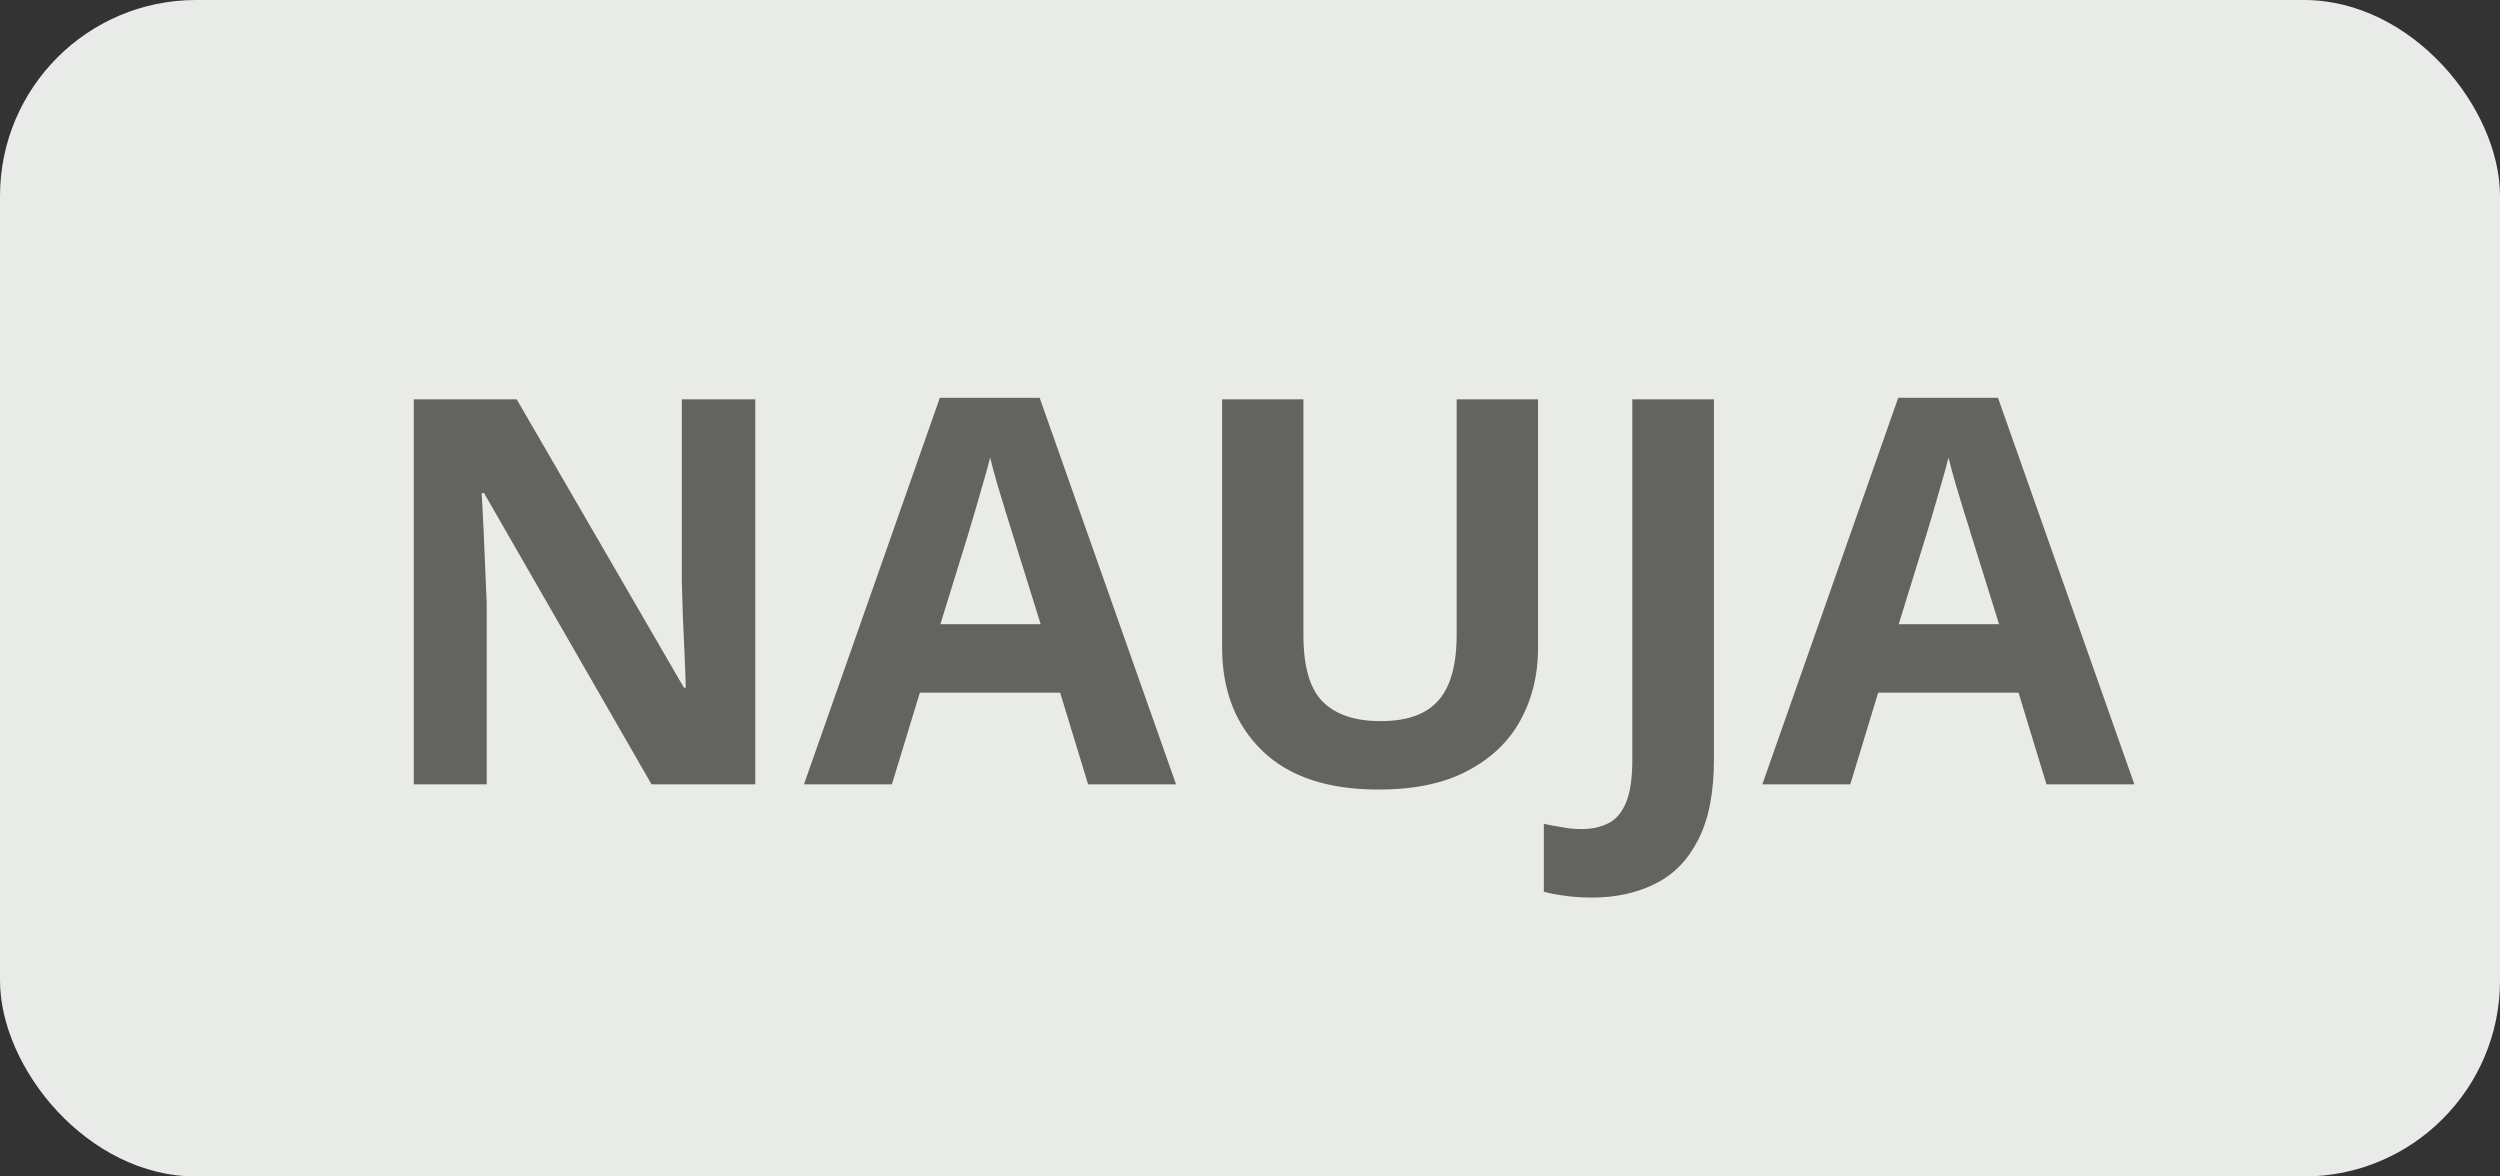
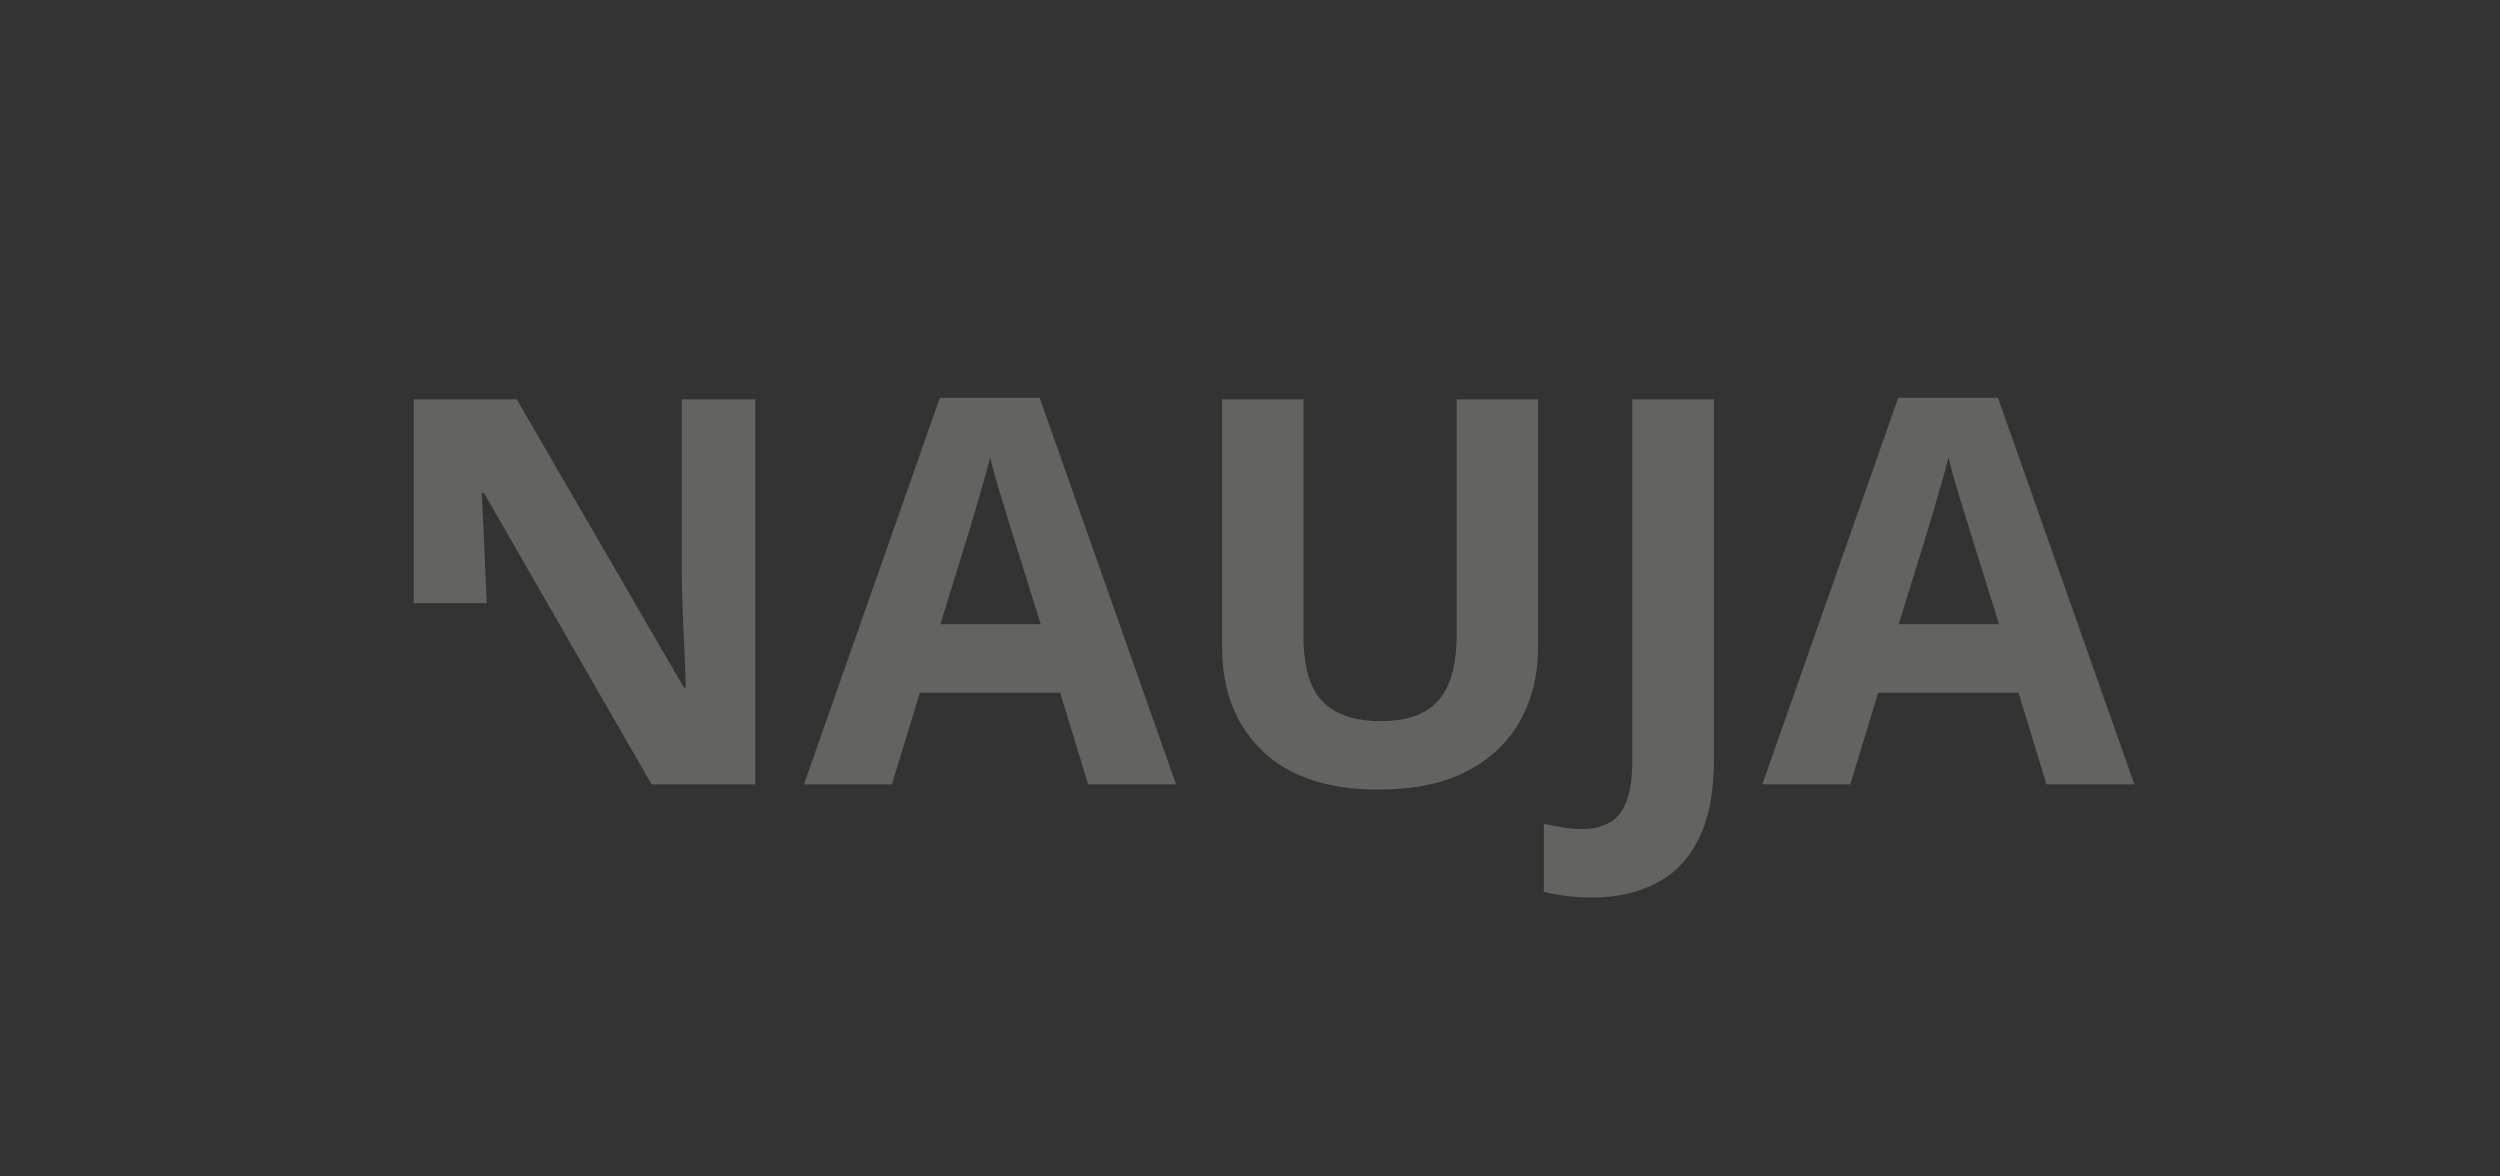
<svg xmlns="http://www.w3.org/2000/svg" width="51" height="24" viewBox="0 0 51 24" fill="none">
  <rect x="0" y="0" width="51" height="24" fill="#333333" stroke="none" />
-   <rect width="51" height="24" rx="4" fill="#E9EBE8" />
-   <path d="M15.408 16H13.291L9.875 10.06H9.827C9.841 10.307 9.854 10.556 9.865 10.806C9.875 11.057 9.886 11.307 9.897 11.558C9.908 11.805 9.918 12.054 9.929 12.305V16H8.441V8.147H10.541L13.952 14.029H13.99C13.983 13.785 13.974 13.544 13.963 13.304C13.952 13.064 13.941 12.824 13.931 12.584C13.924 12.344 13.916 12.104 13.909 11.864V8.147H15.408V16ZM22.197 16L21.627 14.131H18.765L18.195 16H16.401L19.173 8.115H21.209L23.991 16H22.197ZM21.23 12.734L20.661 10.908C20.625 10.787 20.576 10.631 20.516 10.441C20.458 10.248 20.399 10.052 20.338 9.855C20.281 9.655 20.235 9.481 20.199 9.334C20.163 9.481 20.113 9.664 20.048 9.882C19.988 10.097 19.928 10.301 19.871 10.495C19.814 10.688 19.773 10.826 19.748 10.908L19.184 12.734H21.23ZM31.376 8.147V13.229C31.376 13.769 31.256 14.258 31.016 14.695C30.78 15.128 30.42 15.472 29.936 15.726C29.457 15.98 28.852 16.107 28.121 16.107C27.083 16.107 26.291 15.842 25.747 15.312C25.203 14.783 24.931 14.081 24.931 13.207V8.147H26.59V12.955C26.59 13.603 26.723 14.057 26.988 14.319C27.253 14.58 27.645 14.711 28.164 14.711C28.529 14.711 28.825 14.648 29.05 14.523C29.279 14.398 29.448 14.204 29.555 13.943C29.663 13.681 29.716 13.348 29.716 12.944V8.147H31.376ZM32.477 18.31C32.262 18.31 32.074 18.297 31.913 18.272C31.748 18.25 31.609 18.224 31.494 18.191V16.806C31.609 16.831 31.732 16.854 31.865 16.875C31.994 16.901 32.132 16.913 32.278 16.913C32.472 16.913 32.645 16.875 32.799 16.8C32.953 16.729 33.075 16.591 33.165 16.387C33.254 16.183 33.299 15.889 33.299 15.506V8.147H34.964V15.495C34.964 16.168 34.858 16.711 34.647 17.123C34.439 17.538 34.148 17.839 33.772 18.025C33.399 18.215 32.968 18.31 32.477 18.31ZM41.748 16L41.178 14.131H38.315L37.746 16H35.952L38.724 8.115H40.759L43.541 16H41.748ZM40.781 12.734L40.211 10.908C40.176 10.787 40.127 10.631 40.066 10.441C40.009 10.248 39.95 10.052 39.889 9.855C39.832 9.655 39.785 9.481 39.749 9.334C39.714 9.481 39.664 9.664 39.599 9.882C39.538 10.097 39.479 10.301 39.422 10.495C39.365 10.688 39.323 10.826 39.298 10.908L38.734 12.734H40.781Z" fill="#636460" />
+   <path d="M15.408 16H13.291L9.875 10.06H9.827C9.841 10.307 9.854 10.556 9.865 10.806C9.875 11.057 9.886 11.307 9.897 11.558C9.908 11.805 9.918 12.054 9.929 12.305H8.441V8.147H10.541L13.952 14.029H13.99C13.983 13.785 13.974 13.544 13.963 13.304C13.952 13.064 13.941 12.824 13.931 12.584C13.924 12.344 13.916 12.104 13.909 11.864V8.147H15.408V16ZM22.197 16L21.627 14.131H18.765L18.195 16H16.401L19.173 8.115H21.209L23.991 16H22.197ZM21.23 12.734L20.661 10.908C20.625 10.787 20.576 10.631 20.516 10.441C20.458 10.248 20.399 10.052 20.338 9.855C20.281 9.655 20.235 9.481 20.199 9.334C20.163 9.481 20.113 9.664 20.048 9.882C19.988 10.097 19.928 10.301 19.871 10.495C19.814 10.688 19.773 10.826 19.748 10.908L19.184 12.734H21.23ZM31.376 8.147V13.229C31.376 13.769 31.256 14.258 31.016 14.695C30.78 15.128 30.42 15.472 29.936 15.726C29.457 15.98 28.852 16.107 28.121 16.107C27.083 16.107 26.291 15.842 25.747 15.312C25.203 14.783 24.931 14.081 24.931 13.207V8.147H26.59V12.955C26.59 13.603 26.723 14.057 26.988 14.319C27.253 14.58 27.645 14.711 28.164 14.711C28.529 14.711 28.825 14.648 29.05 14.523C29.279 14.398 29.448 14.204 29.555 13.943C29.663 13.681 29.716 13.348 29.716 12.944V8.147H31.376ZM32.477 18.31C32.262 18.31 32.074 18.297 31.913 18.272C31.748 18.25 31.609 18.224 31.494 18.191V16.806C31.609 16.831 31.732 16.854 31.865 16.875C31.994 16.901 32.132 16.913 32.278 16.913C32.472 16.913 32.645 16.875 32.799 16.8C32.953 16.729 33.075 16.591 33.165 16.387C33.254 16.183 33.299 15.889 33.299 15.506V8.147H34.964V15.495C34.964 16.168 34.858 16.711 34.647 17.123C34.439 17.538 34.148 17.839 33.772 18.025C33.399 18.215 32.968 18.31 32.477 18.31ZM41.748 16L41.178 14.131H38.315L37.746 16H35.952L38.724 8.115H40.759L43.541 16H41.748ZM40.781 12.734L40.211 10.908C40.176 10.787 40.127 10.631 40.066 10.441C40.009 10.248 39.95 10.052 39.889 9.855C39.832 9.655 39.785 9.481 39.749 9.334C39.714 9.481 39.664 9.664 39.599 9.882C39.538 10.097 39.479 10.301 39.422 10.495C39.365 10.688 39.323 10.826 39.298 10.908L38.734 12.734H40.781Z" fill="#636460" />
</svg>